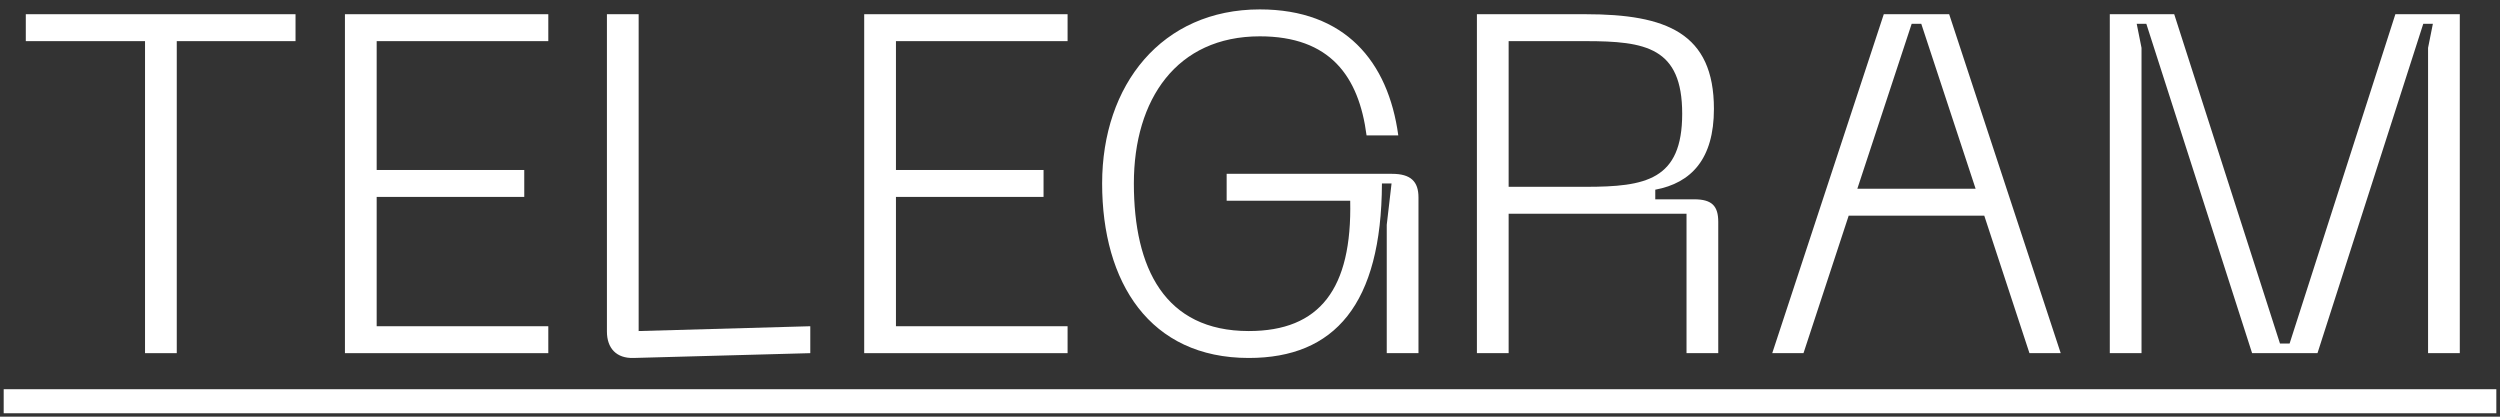
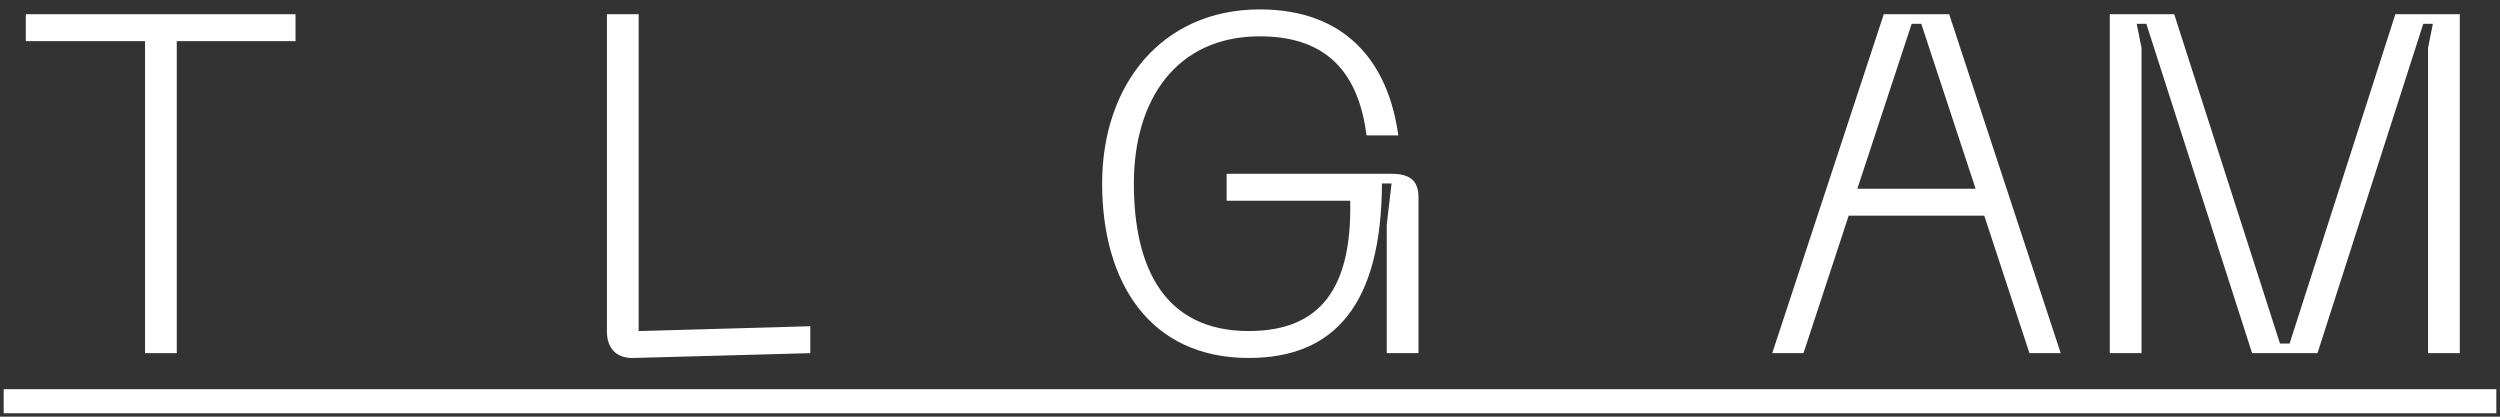
<svg xmlns="http://www.w3.org/2000/svg" width="156" height="26" viewBox="0 0 156 26" fill="none">
  <rect x="0" y="0" width="156" height="26" fill="#333333" stroke="none" />
  <path d="M18.441 0.887H1.61V2.567H9.05V22.037H11.03V2.567H18.441V0.887Z" fill="white" />
-   <path d="M21.524 22.037H34.214V20.357H23.504V12.287H32.714V10.607H23.504V2.567H34.214V0.887H21.524V22.037Z" fill="white" />
  <path d="M39.522 22.337L50.562 22.037V20.357L39.852 20.657V0.887H37.872V20.687C37.872 21.737 38.472 22.367 39.522 22.337Z" fill="white" />
-   <path d="M53.926 22.037H66.617V20.357H55.907V12.287H65.117V10.607H55.907V2.567H66.617V0.887H53.926V22.037Z" fill="white" />
  <path d="M68.773 11.447C68.773 17.627 71.743 22.337 77.923 22.337C83.293 22.337 86.203 18.977 86.233 11.447H86.833L86.533 14.027V22.037H88.513V12.317C88.513 11.327 88.033 10.847 86.863 10.847H76.543V12.527H84.253C84.373 18.017 82.363 20.657 77.923 20.657C72.673 20.657 70.753 16.727 70.753 11.447C70.753 6.197 73.423 2.267 78.613 2.267C82.993 2.267 84.793 4.757 85.273 8.447H87.253C86.623 3.827 83.923 0.587 78.613 0.587C72.493 0.587 68.773 5.297 68.773 11.447Z" fill="white" />
-   <path d="M92.159 22.037H94.139V13.337H105.239V22.037H107.219V13.847C107.219 12.857 106.829 12.437 105.719 12.437H103.289V11.837C105.539 11.417 106.949 9.917 106.949 6.797C106.949 2.057 103.979 0.887 98.939 0.887H92.159V22.037ZM94.139 11.657V2.567H98.939C102.689 2.567 104.969 2.957 104.969 7.097C104.969 11.237 102.689 11.657 98.939 11.657H94.139Z" fill="white" />
  <path d="M126.638 22.037H128.588L121.628 0.887H117.548L110.588 22.037H112.538L115.358 13.457H123.818L126.638 22.037ZM115.898 11.777L119.288 1.487H119.888L123.278 11.777H115.898Z" fill="white" />
  <path d="M131.651 22.037H133.631V2.987L133.331 1.487H133.931L140.531 22.037H144.611L151.211 1.487H151.811L151.511 2.987V22.037H153.491V0.887H149.471L142.871 21.437H142.271L135.671 0.887H131.651V22.037Z" fill="white" />
  <path d="M0.23 24.287H155.771V25.787H0.23V24.287Z" fill="white" />
</svg>